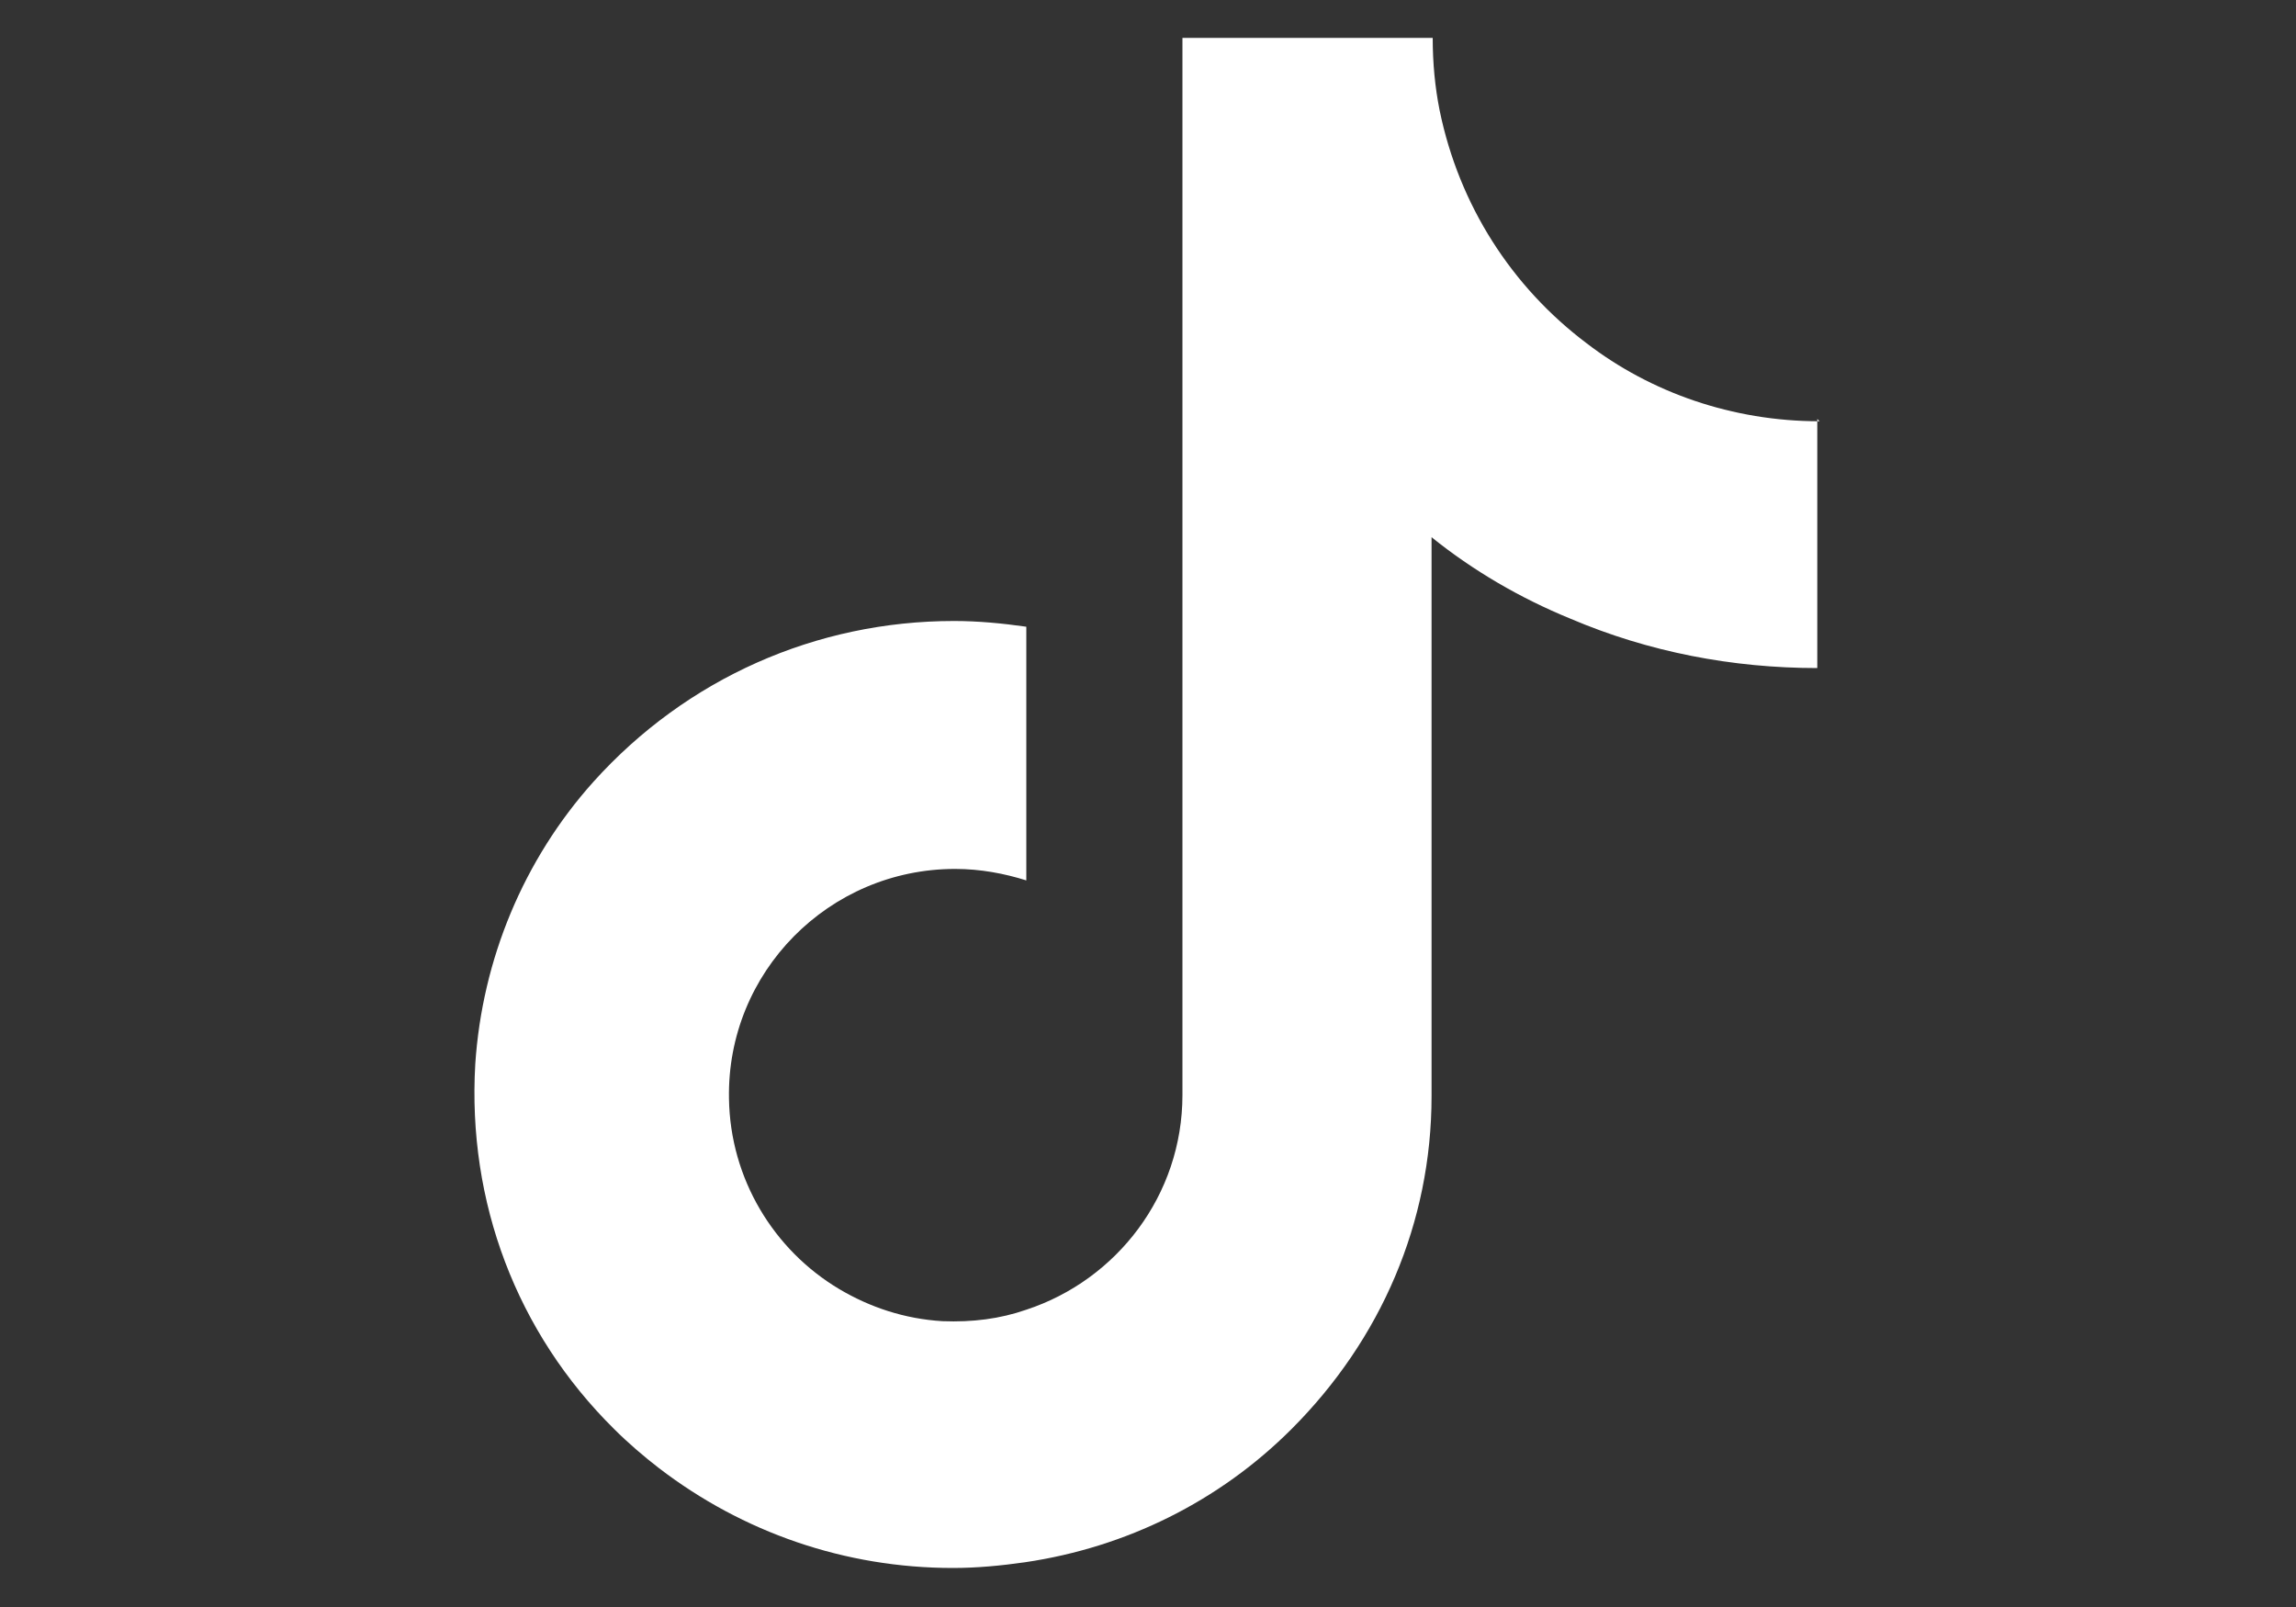
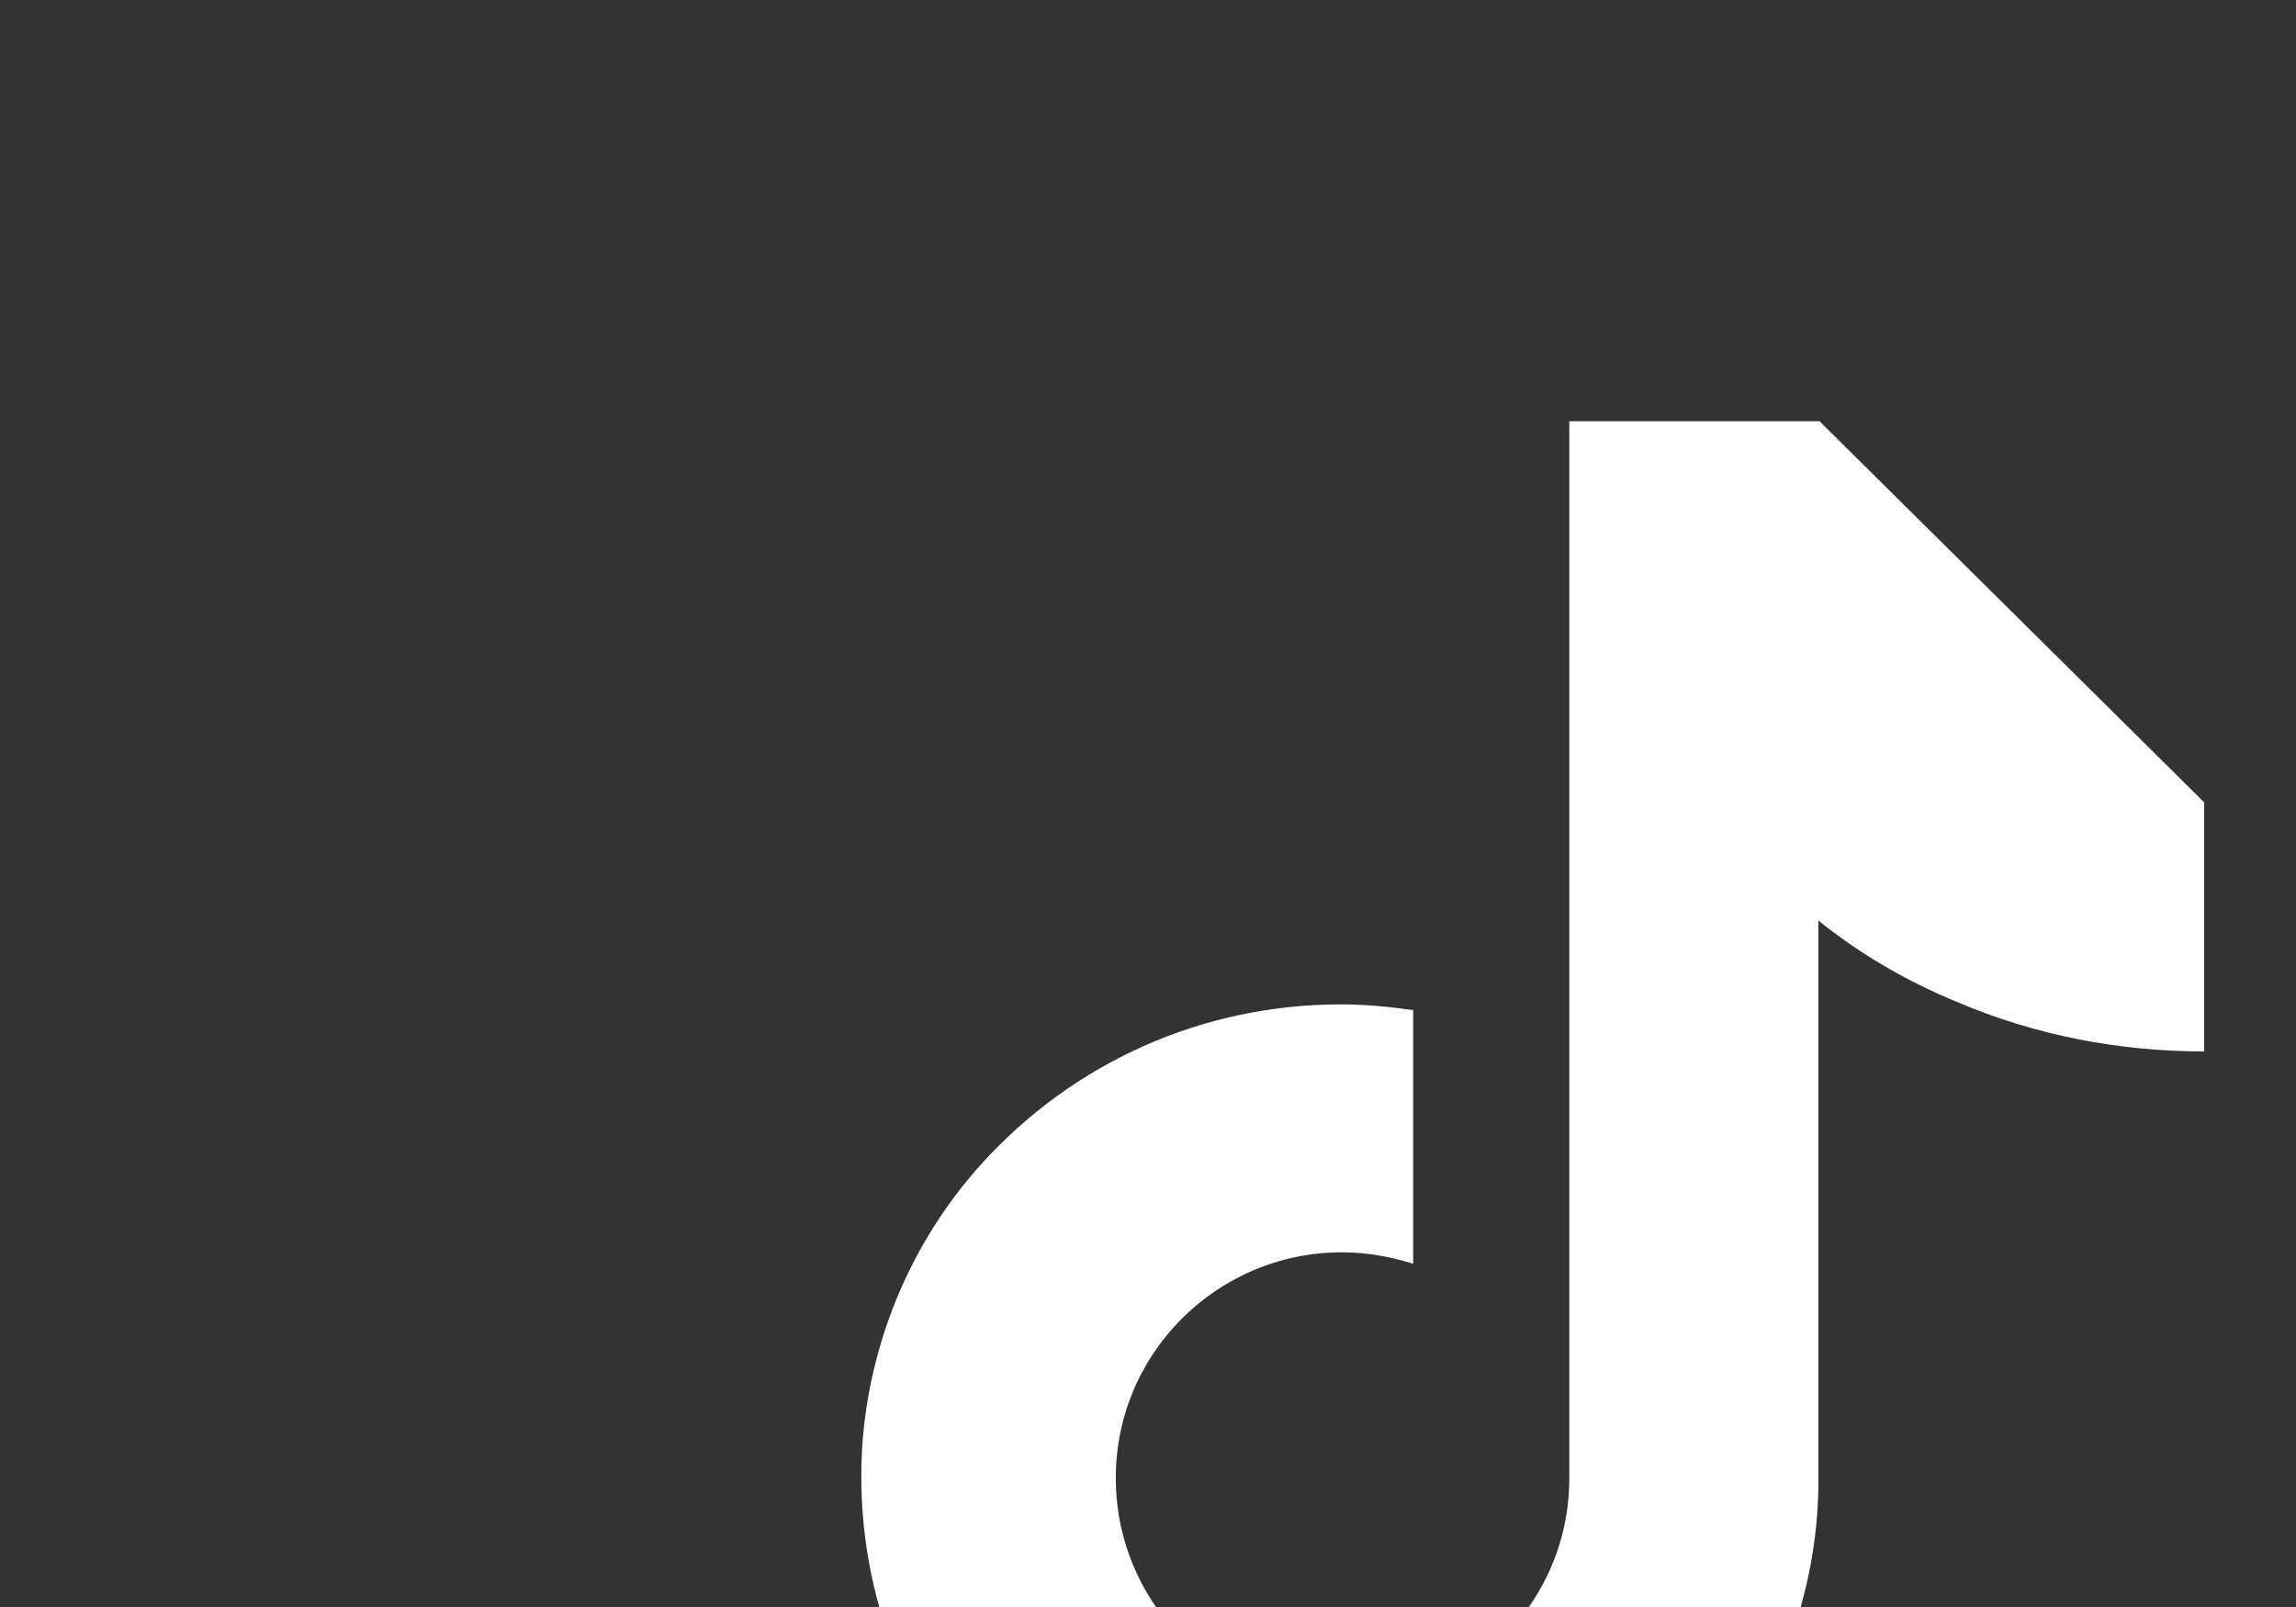
<svg xmlns="http://www.w3.org/2000/svg" id="Ebene_1" data-name="Ebene 1" viewBox="0 0 20 14">
  <rect x="0" y="0" width="20" height="14" fill="#333333" stroke="none" />
  <defs>
    <style>
      .cls-1 {
        fill: #fff;
      }
    </style>
  </defs>
-   <path class="cls-1" d="M15.85,3.67c-.76,0-1.47-.25-2.03-.68-.65-.49-1.11-1.2-1.28-2.03-.04-.2-.06-.41-.06-.63h-2.18v9.21c0,.87-.57,1.61-1.36,1.87-.23.08-.47.11-.73.1-.33-.02-.63-.12-.9-.28-.57-.34-.95-.96-.96-1.66-.02-1.1.87-2,1.97-2,.22,0,.43.04.62.1v-2.21c-.21-.03-.42-.05-.63-.05-1.2,0-2.33.5-3.14,1.4-.61.68-.97,1.55-1.03,2.46-.07,1.2.36,2.34,1.21,3.18.12.12.26.24.39.34.73.56,1.62.87,2.56.87.21,0,.42-.02.63-.05.88-.13,1.69-.53,2.32-1.16.78-.78,1.22-1.8,1.22-2.9v-4.87c.36.29.77.53,1.21.71.68.29,1.41.43,2.15.43v-2.17s0,0,0,0h0Z" />
+   <path class="cls-1" d="M15.85,3.67h-2.18v9.21c0,.87-.57,1.61-1.36,1.87-.23.08-.47.11-.73.1-.33-.02-.63-.12-.9-.28-.57-.34-.95-.96-.96-1.66-.02-1.1.87-2,1.97-2,.22,0,.43.04.62.1v-2.21c-.21-.03-.42-.05-.63-.05-1.2,0-2.33.5-3.14,1.4-.61.68-.97,1.55-1.03,2.46-.07,1.2.36,2.34,1.21,3.18.12.12.26.24.39.34.73.56,1.62.87,2.56.87.21,0,.42-.02.63-.05.88-.13,1.69-.53,2.32-1.16.78-.78,1.22-1.8,1.22-2.9v-4.87c.36.29.77.53,1.21.71.68.29,1.41.43,2.15.43v-2.17s0,0,0,0h0Z" />
</svg>